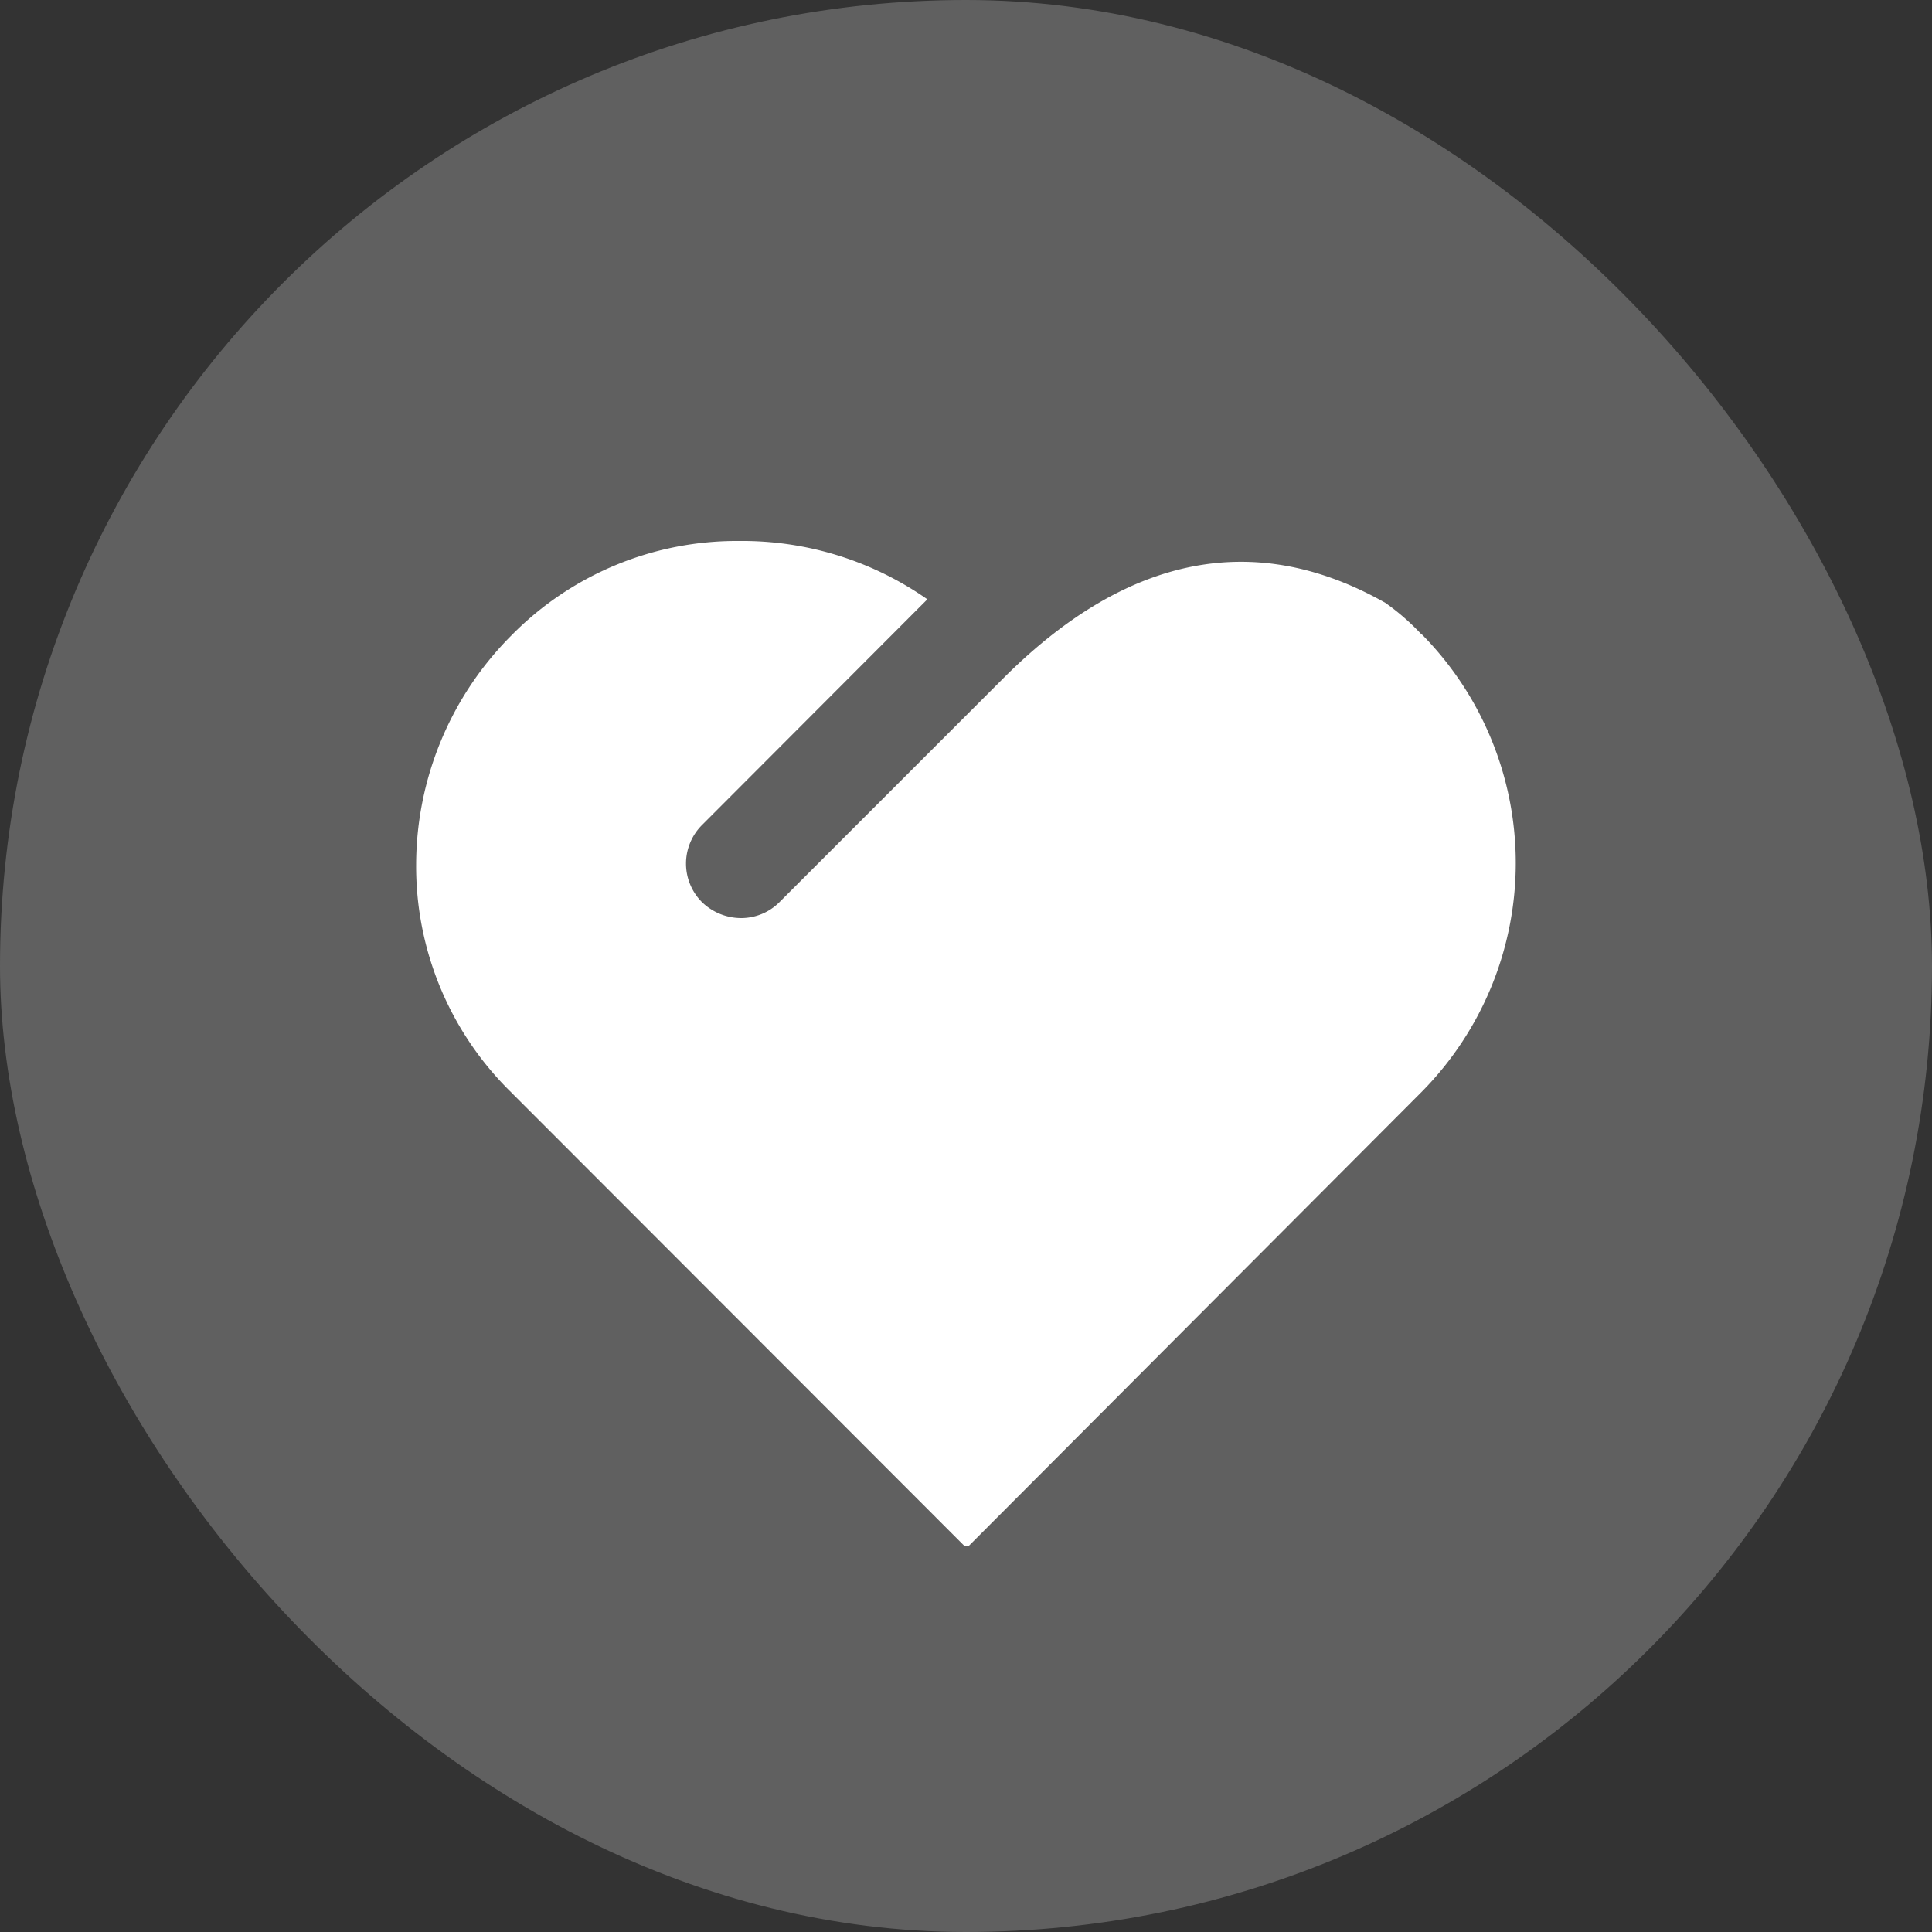
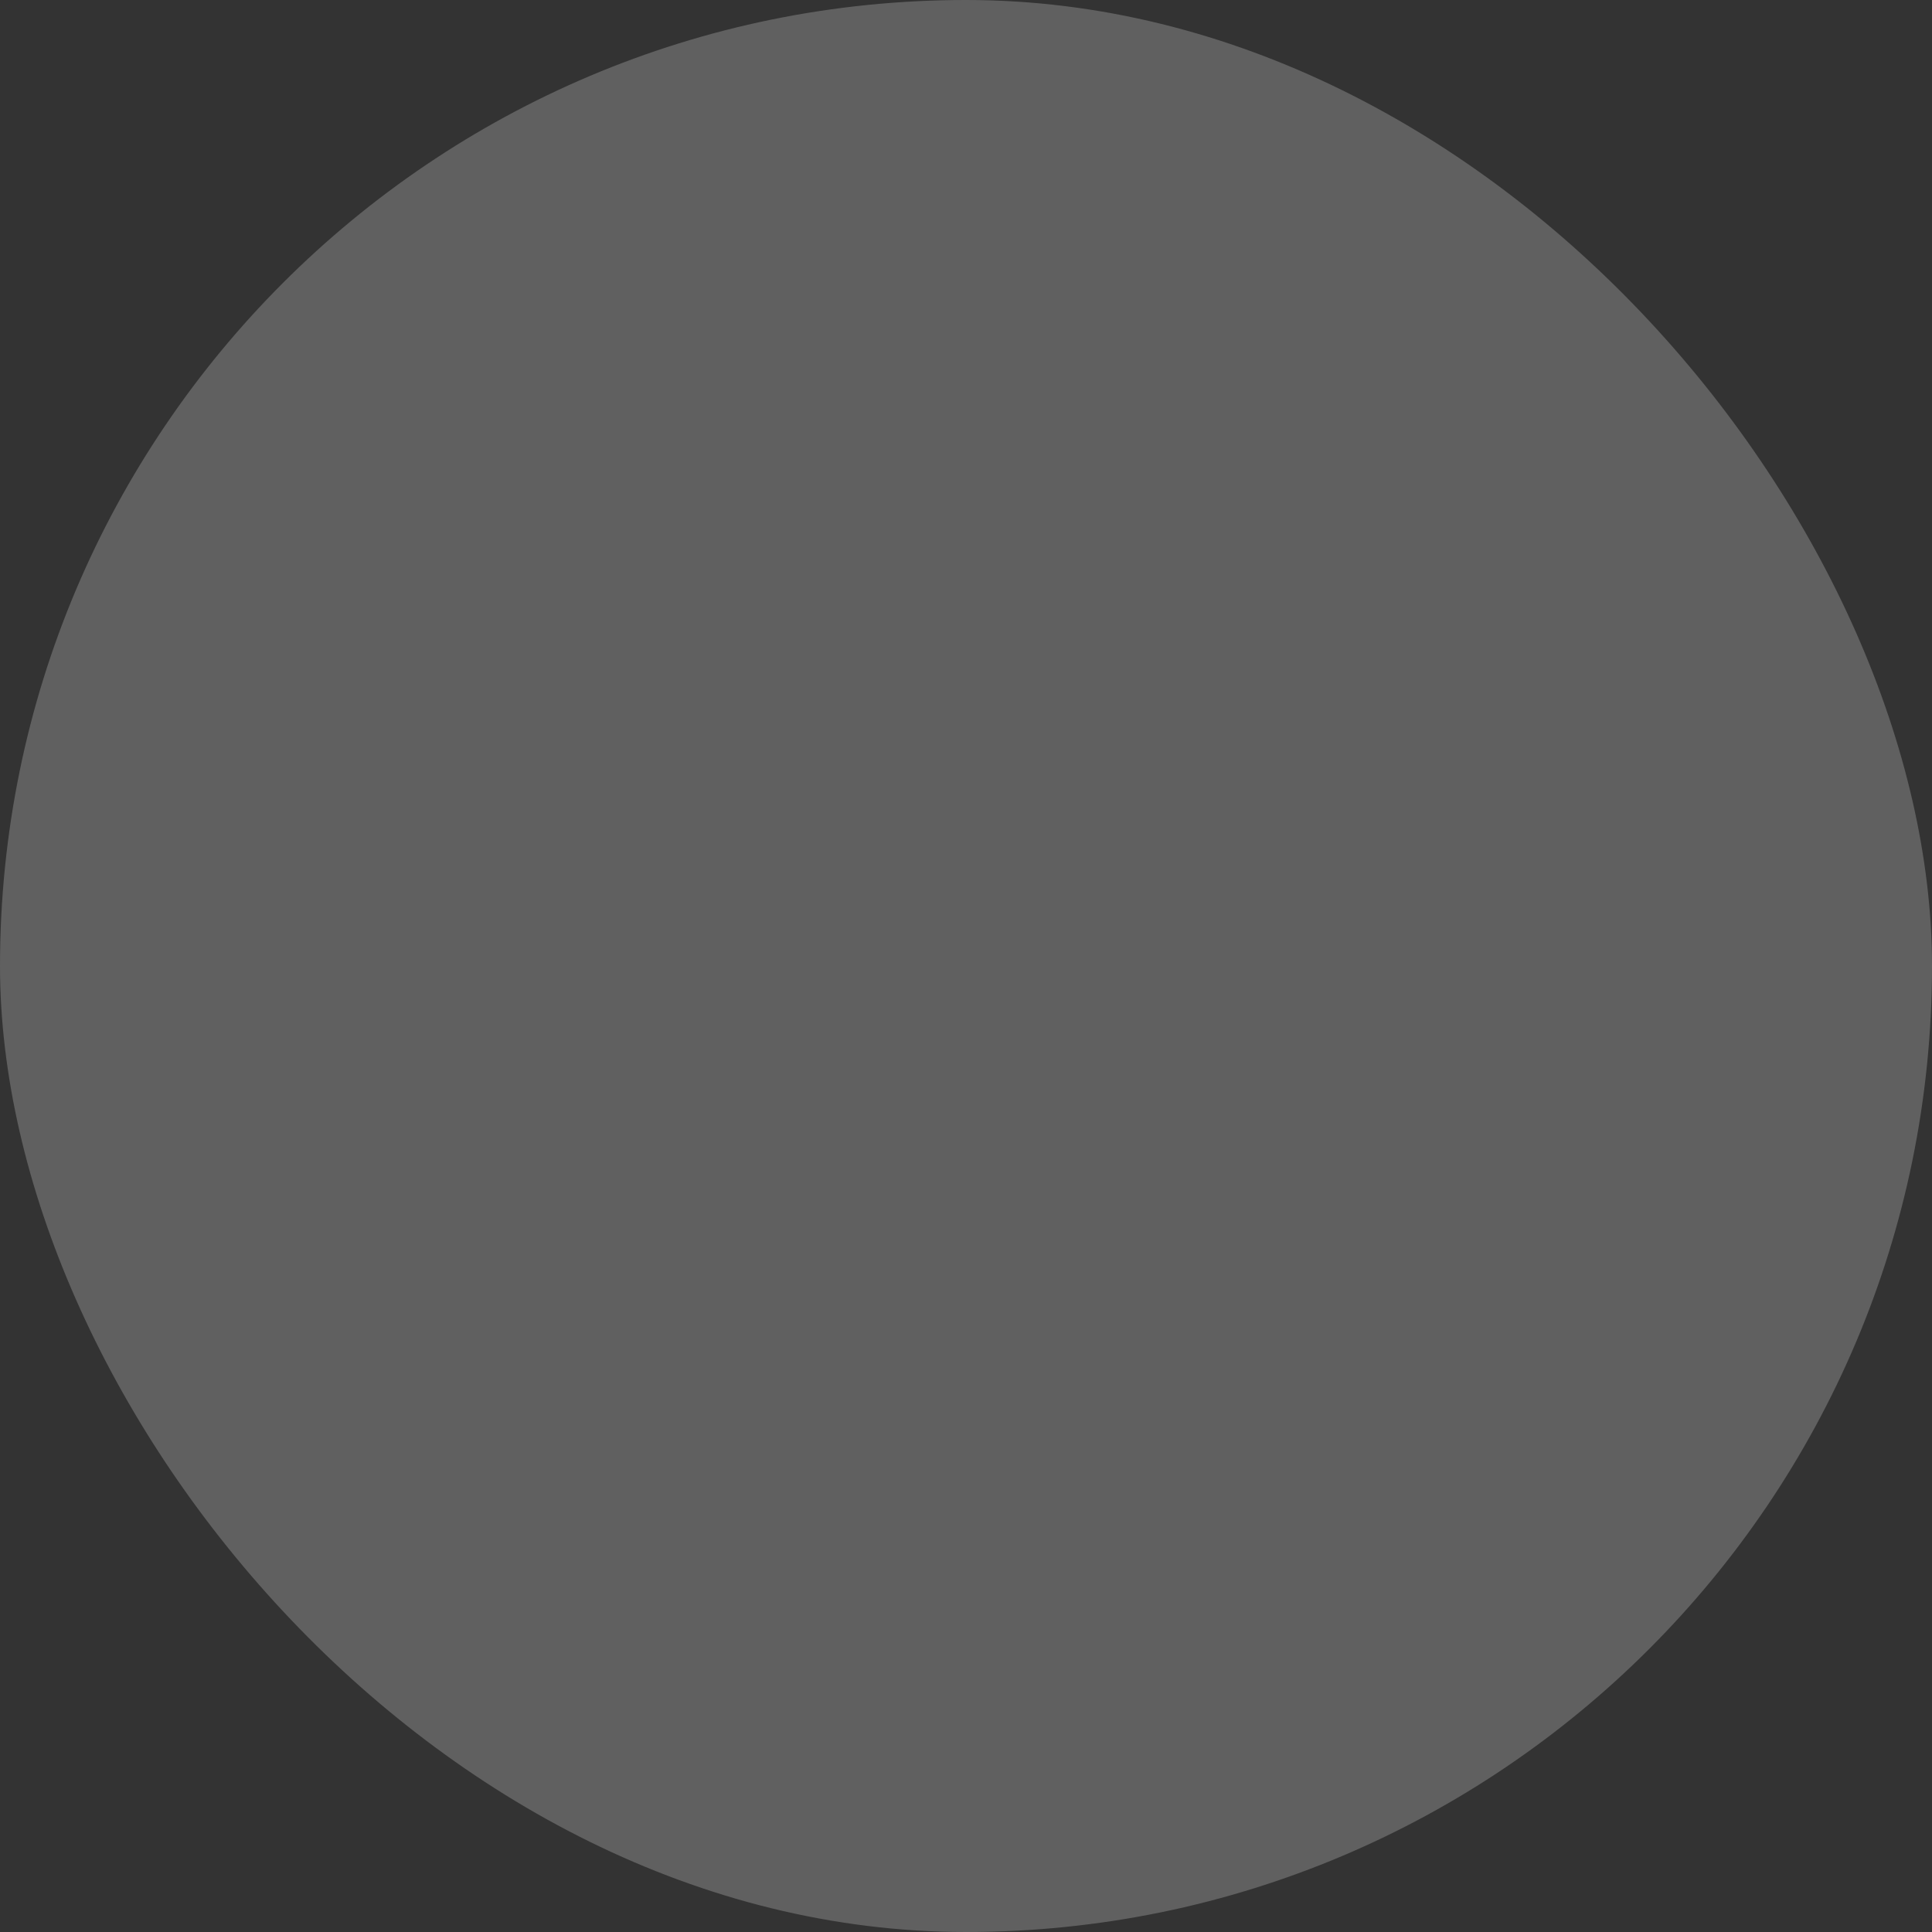
<svg xmlns="http://www.w3.org/2000/svg" id="图层_1" data-name="图层 1" viewBox="0 0 50 50">
  <rect x="0" y="0" width="50" height="50" fill="#333333" stroke="none" />
  <defs>
    <style>.cls-1{fill:#606060;}.cls-2{fill:#fff;}</style>
  </defs>
  <title>buy03</title>
  <rect class="cls-1" width="50" height="50" rx="25" ry="25" />
-   <path class="cls-2" d="M36.79,16.42l0,0a6,6,0,0,0-.94-.82c-3.34-1.89-6.64-1.25-9.81,1.88l-5.87,5.87a1.4,1.4,0,0,1-1,.41,1.46,1.46,0,0,1-1-.41,1.41,1.41,0,0,1,0-2L24,15.51A8.35,8.35,0,0,0,19.13,14a8.18,8.18,0,0,0-5.9,2.45,8.42,8.42,0,0,0-2.46,5.91,8.18,8.18,0,0,0,2.45,5.9L24.95,40s0,0,.06,0l.07,0L36.79,28.26a8.42,8.42,0,0,0,0-11.85Zm0,0" />
</svg>